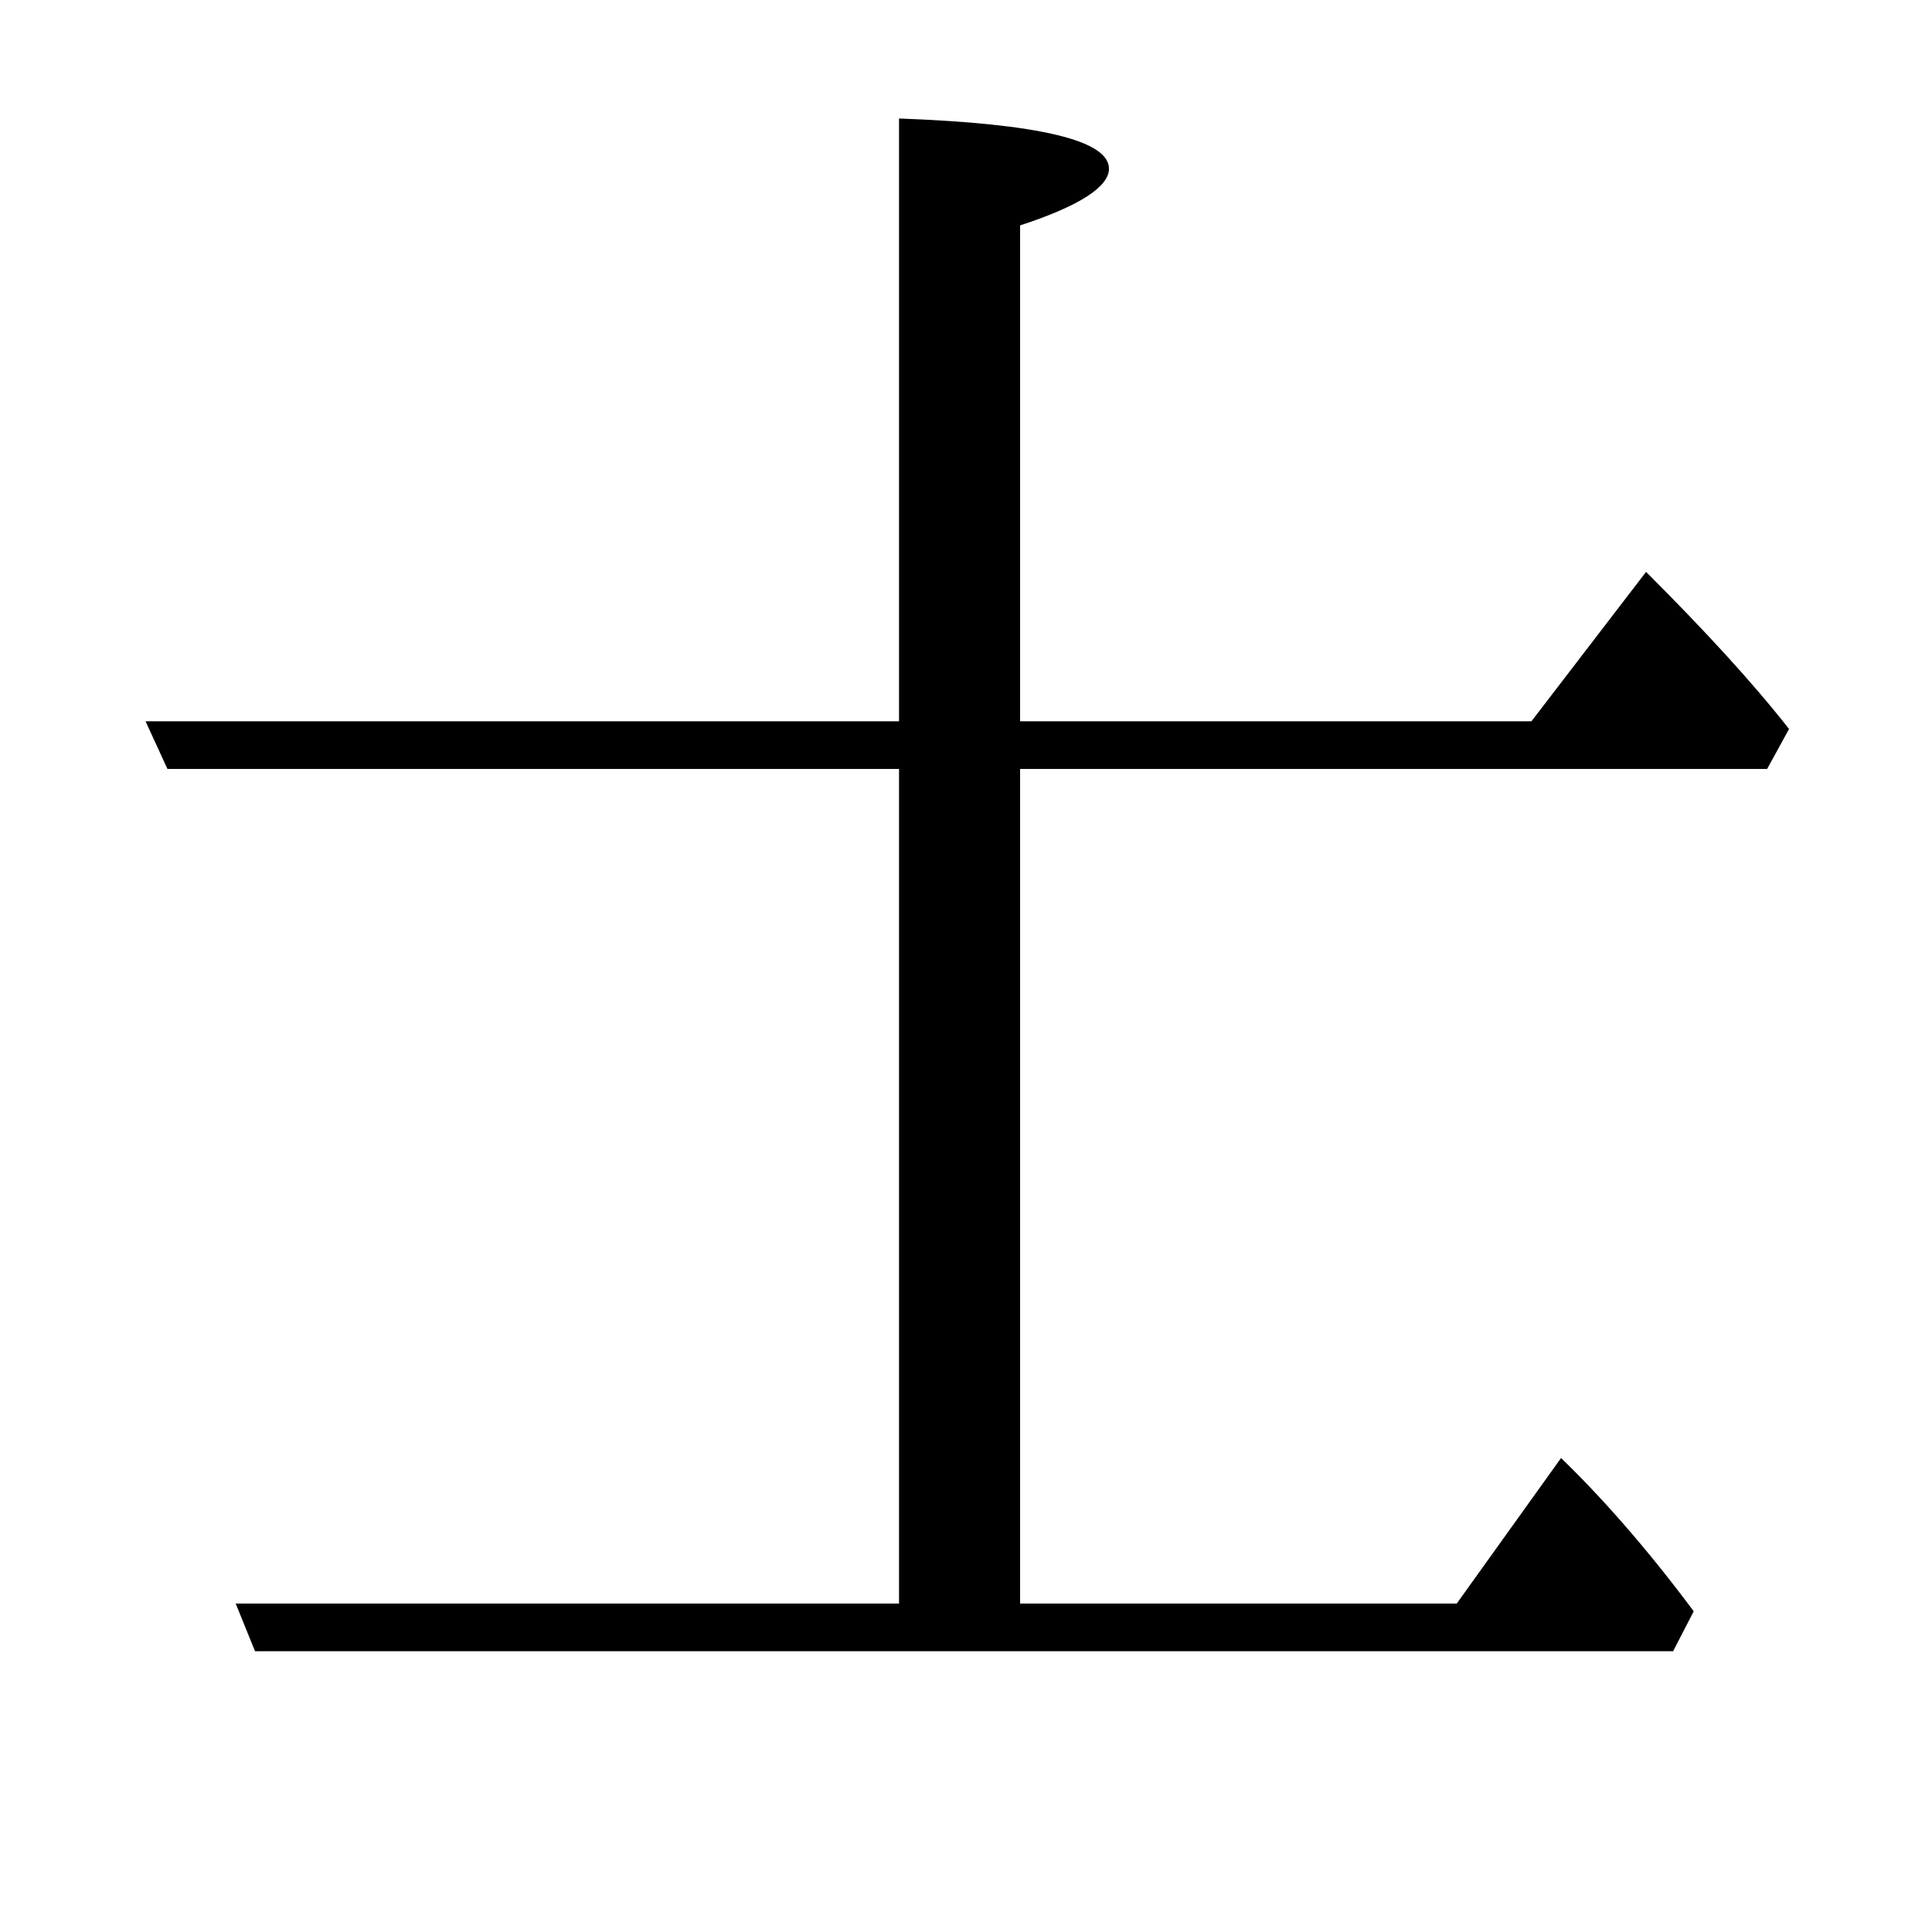
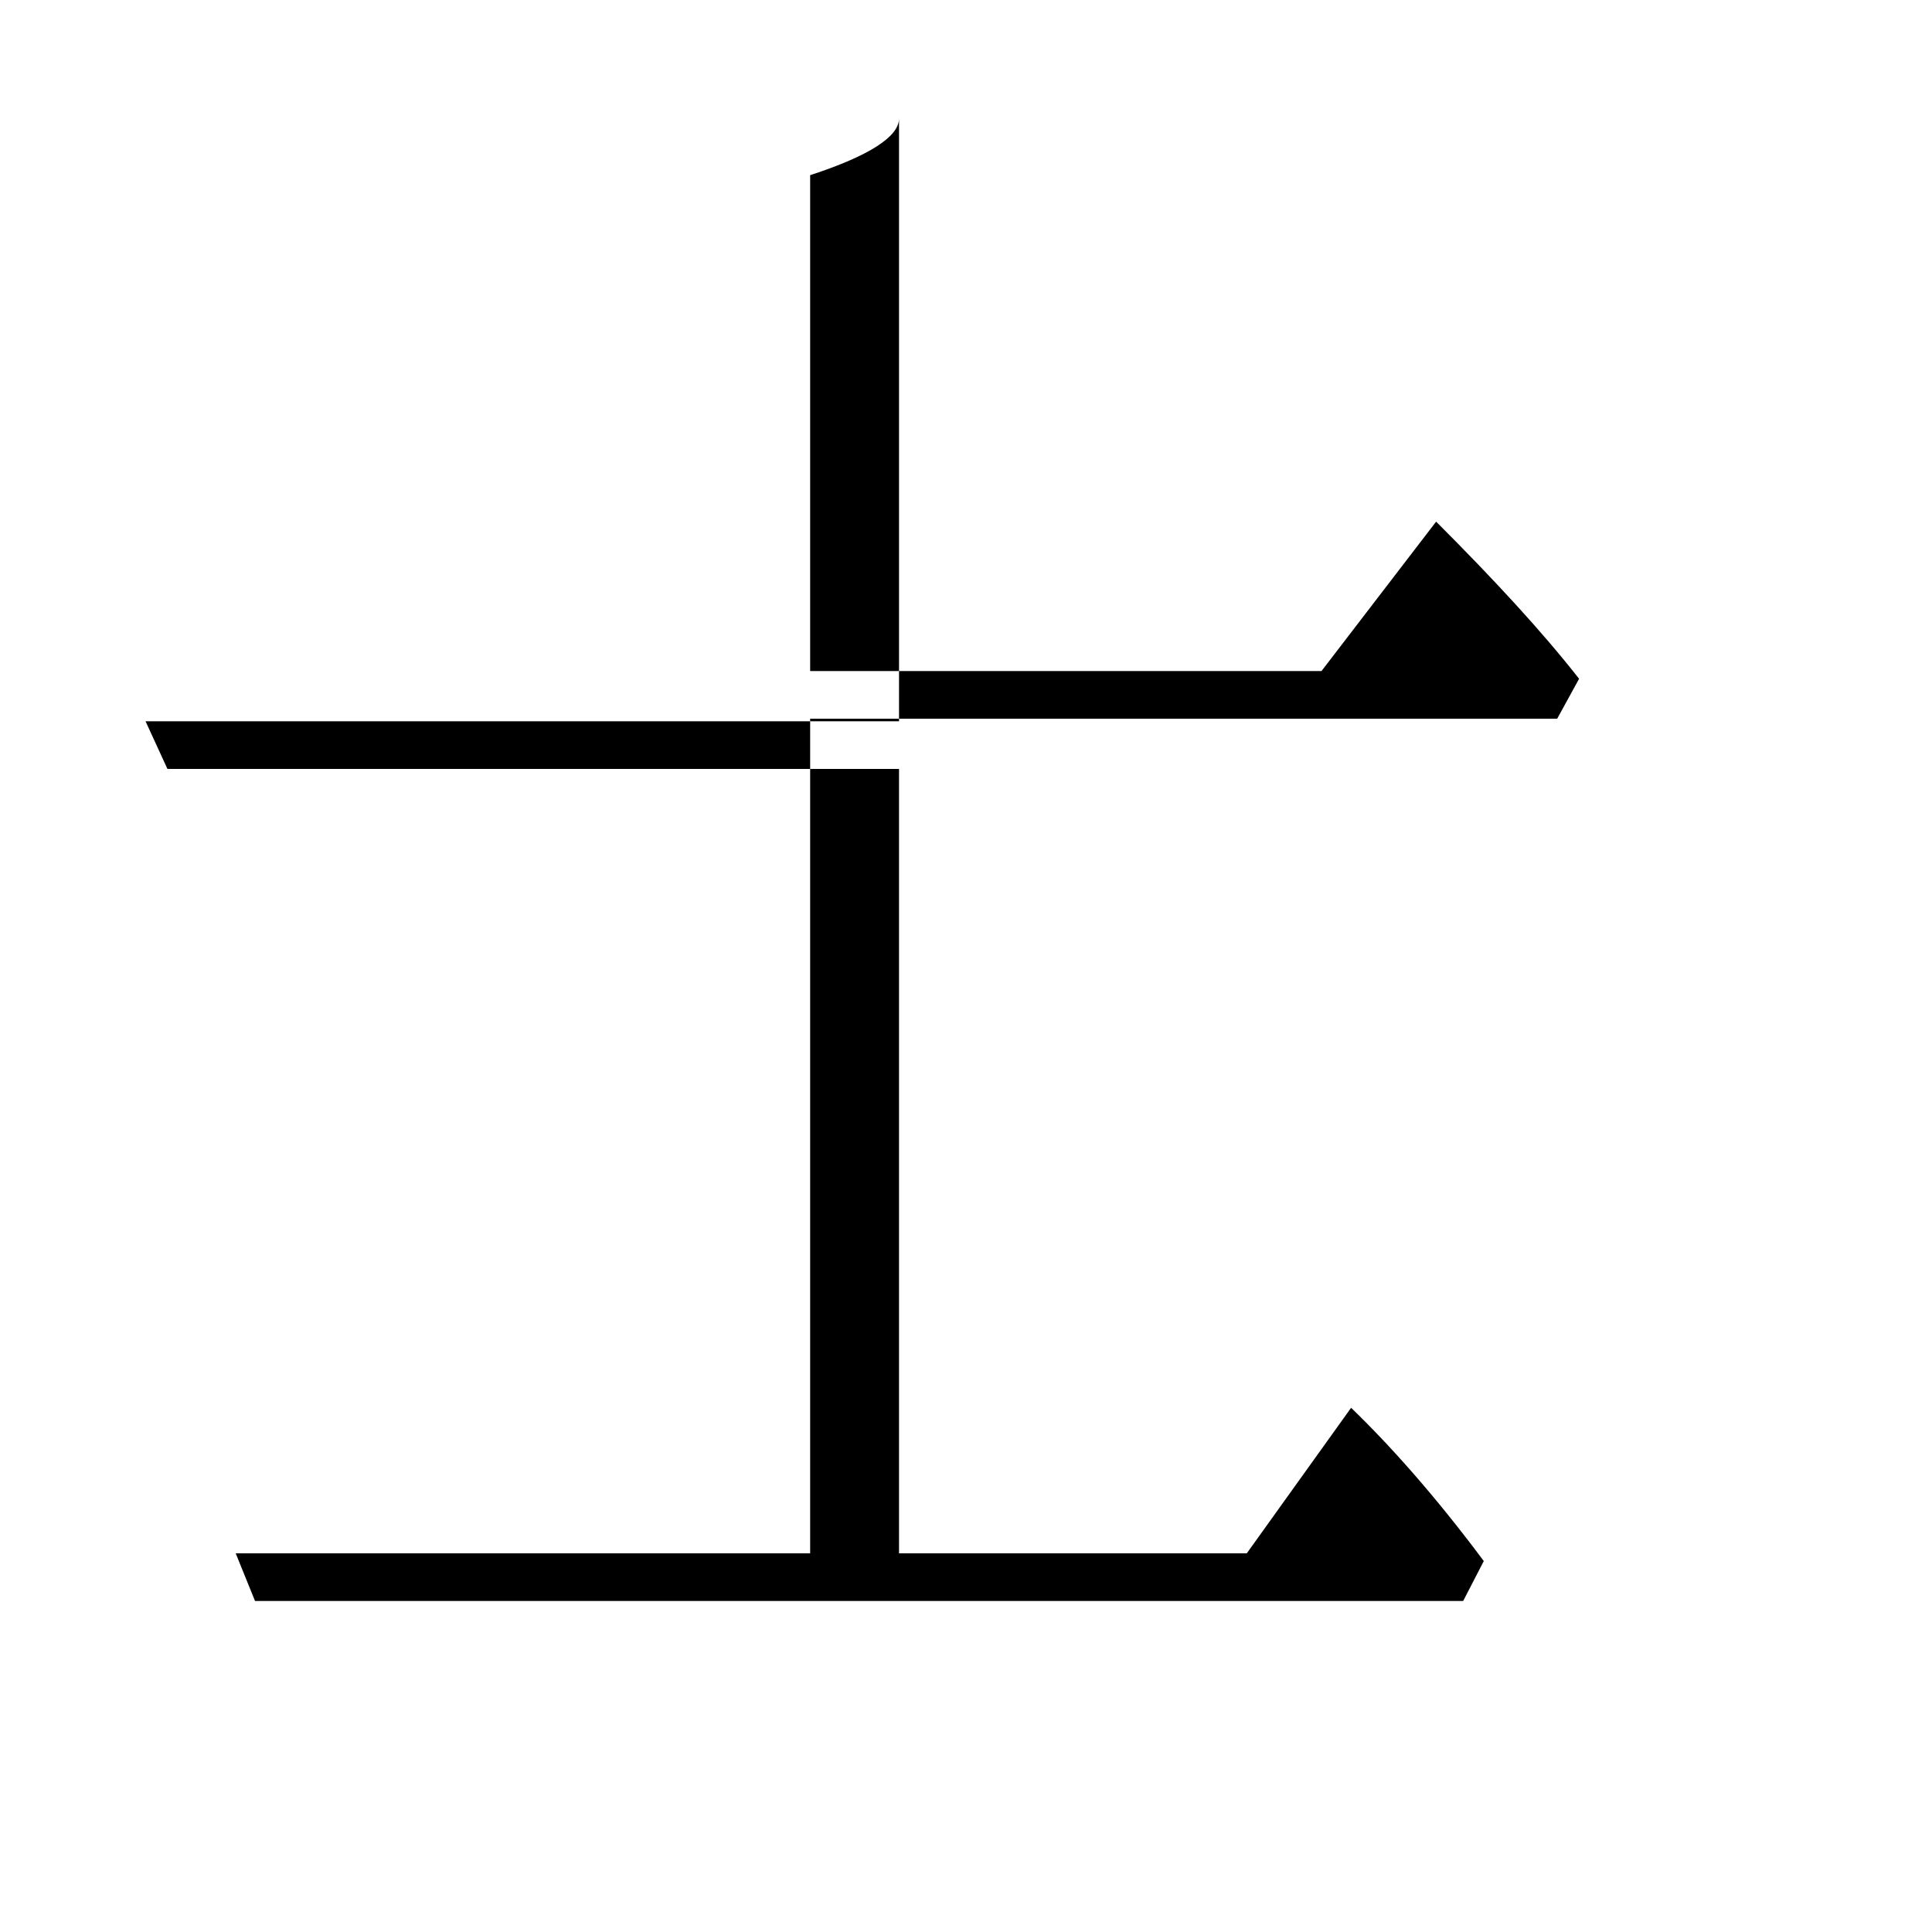
<svg xmlns="http://www.w3.org/2000/svg" version="1.1" id="圖層_1" x="0px" y="0px" viewBox="45 -33.8 150 150" style="enable-background:new 45 -33.8 150 150;" xml:space="preserve">
  <style type="text/css">
	.st0{enable-background:new    ;}
</style>
  <g class="st0">
-     <path d="M114.8,90.7V25.9H58l-1.7-3.7h58.5v-46.8c10.9,0.4,16.3,1.7,16.3,3.9c0,1.4-2.3,2.9-6.9,4.4v38.5h39.7l8.9-11.6   c4.5,4.5,8.2,8.5,11.1,12.2l-1.7,3.1h-58v64.8h33.9l8.1-11.3c3,2.9,6.5,6.8,10.3,11.9l-1.6,3.1H64.8l-1.5-3.7H114.8z" />
+     <path d="M114.8,90.7V25.9H58l-1.7-3.7h58.5v-46.8c0,1.4-2.3,2.9-6.9,4.4v38.5h39.7l8.9-11.6   c4.5,4.5,8.2,8.5,11.1,12.2l-1.7,3.1h-58v64.8h33.9l8.1-11.3c3,2.9,6.5,6.8,10.3,11.9l-1.6,3.1H64.8l-1.5-3.7H114.8z" />
  </g>
</svg>